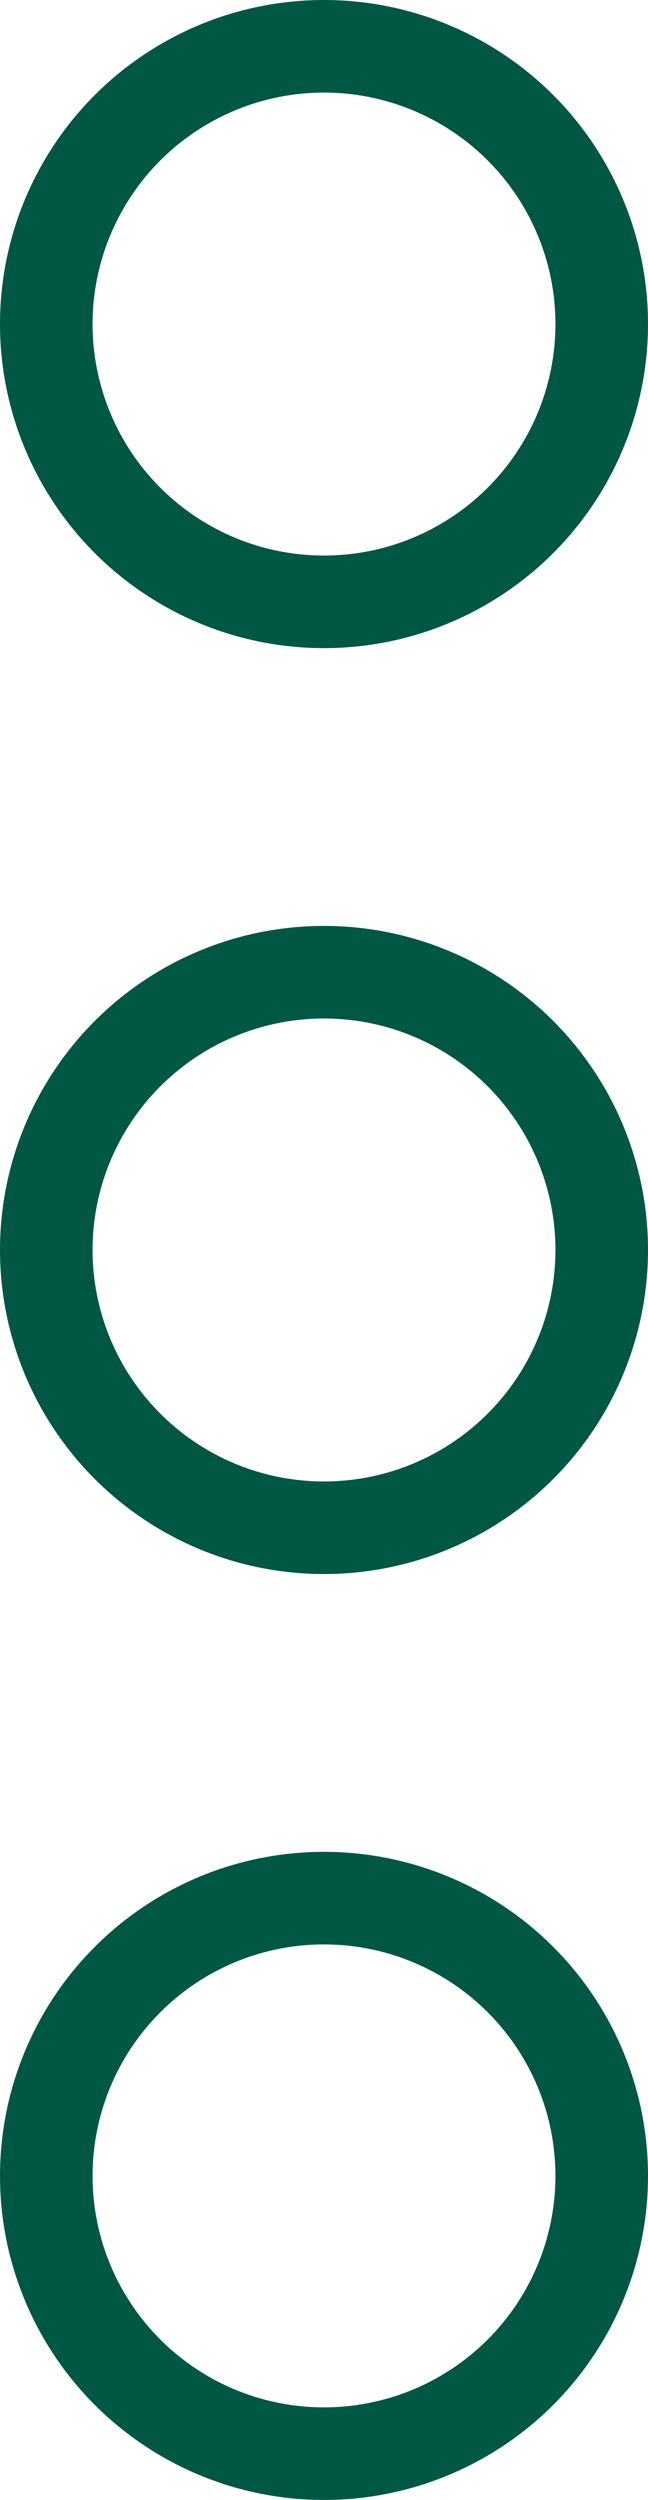
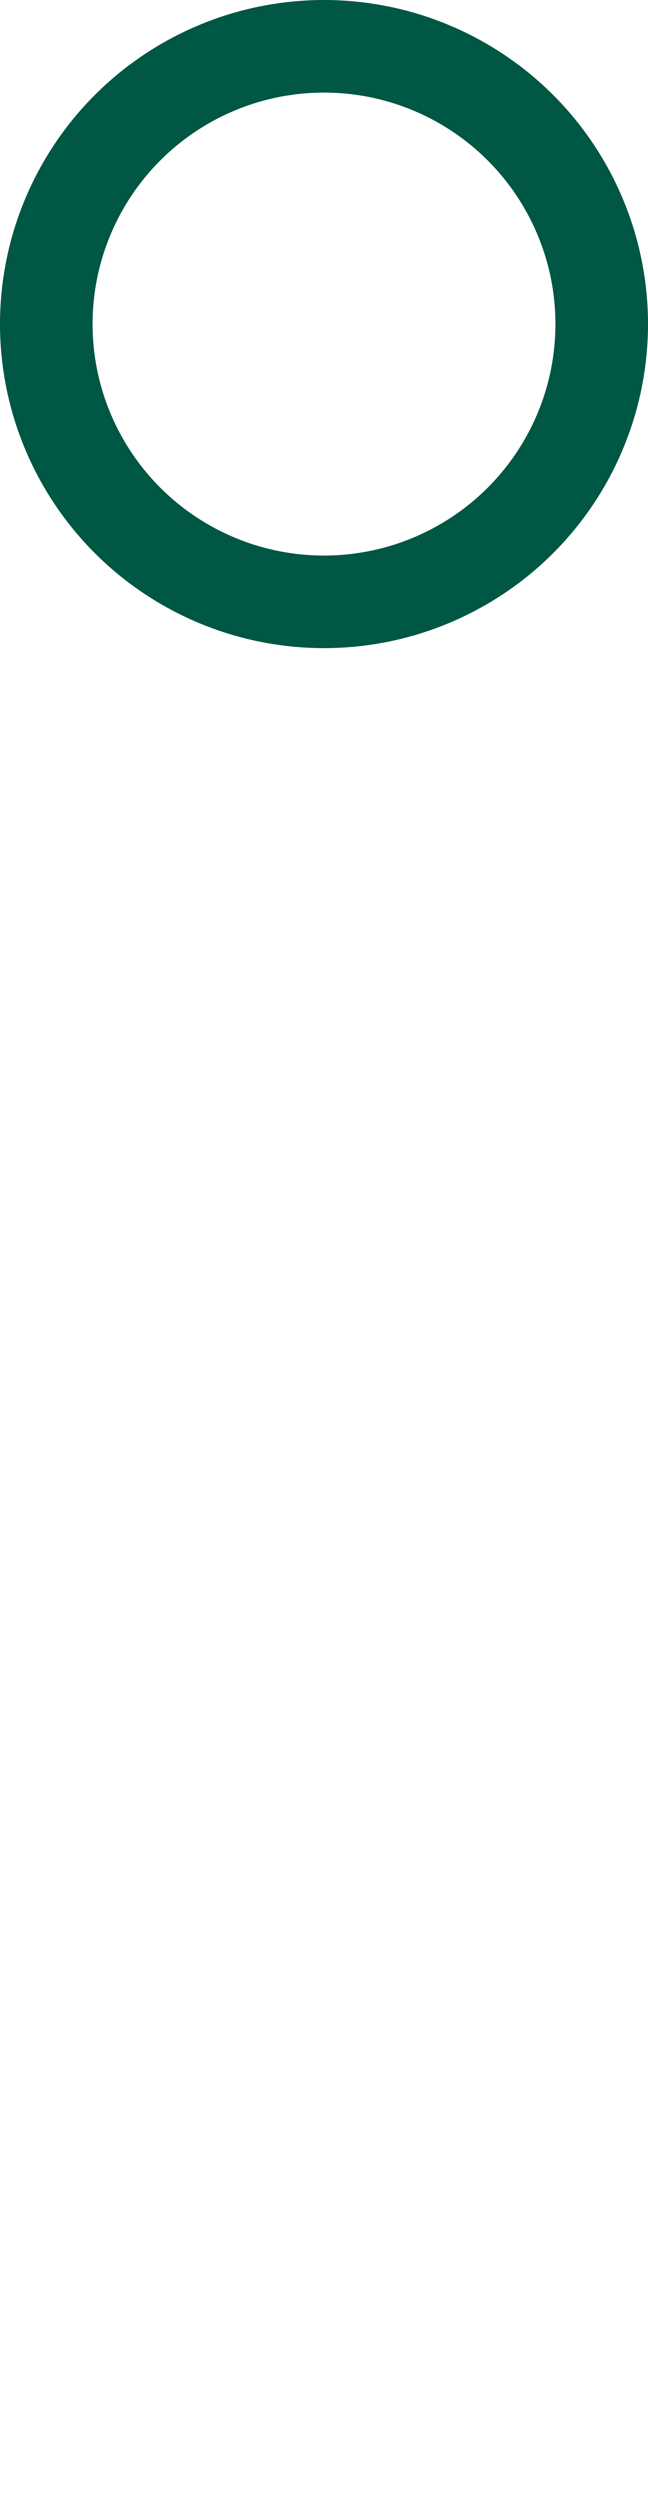
<svg xmlns="http://www.w3.org/2000/svg" width="7" height="27" viewBox="0 0 7 27">
  <defs>
    <style>.a,.c{fill:none;}.a{stroke:#005744;}.b{stroke:none;}</style>
  </defs>
  <g class="a" transform="translate(0 20)">
-     <circle class="b" cx="3.5" cy="3.5" r="3.5" />
-     <circle class="c" cx="3.5" cy="3.5" r="3" />
-   </g>
+     </g>
  <g class="a" transform="translate(0 10)">
    <circle class="b" cx="3.5" cy="3.5" r="3.5" />
-     <circle class="c" cx="3.5" cy="3.5" r="3" />
  </g>
  <g class="a">
    <circle class="b" cx="3.5" cy="3.5" r="3.5" />
    <circle class="c" cx="3.5" cy="3.5" r="3" />
  </g>
</svg>